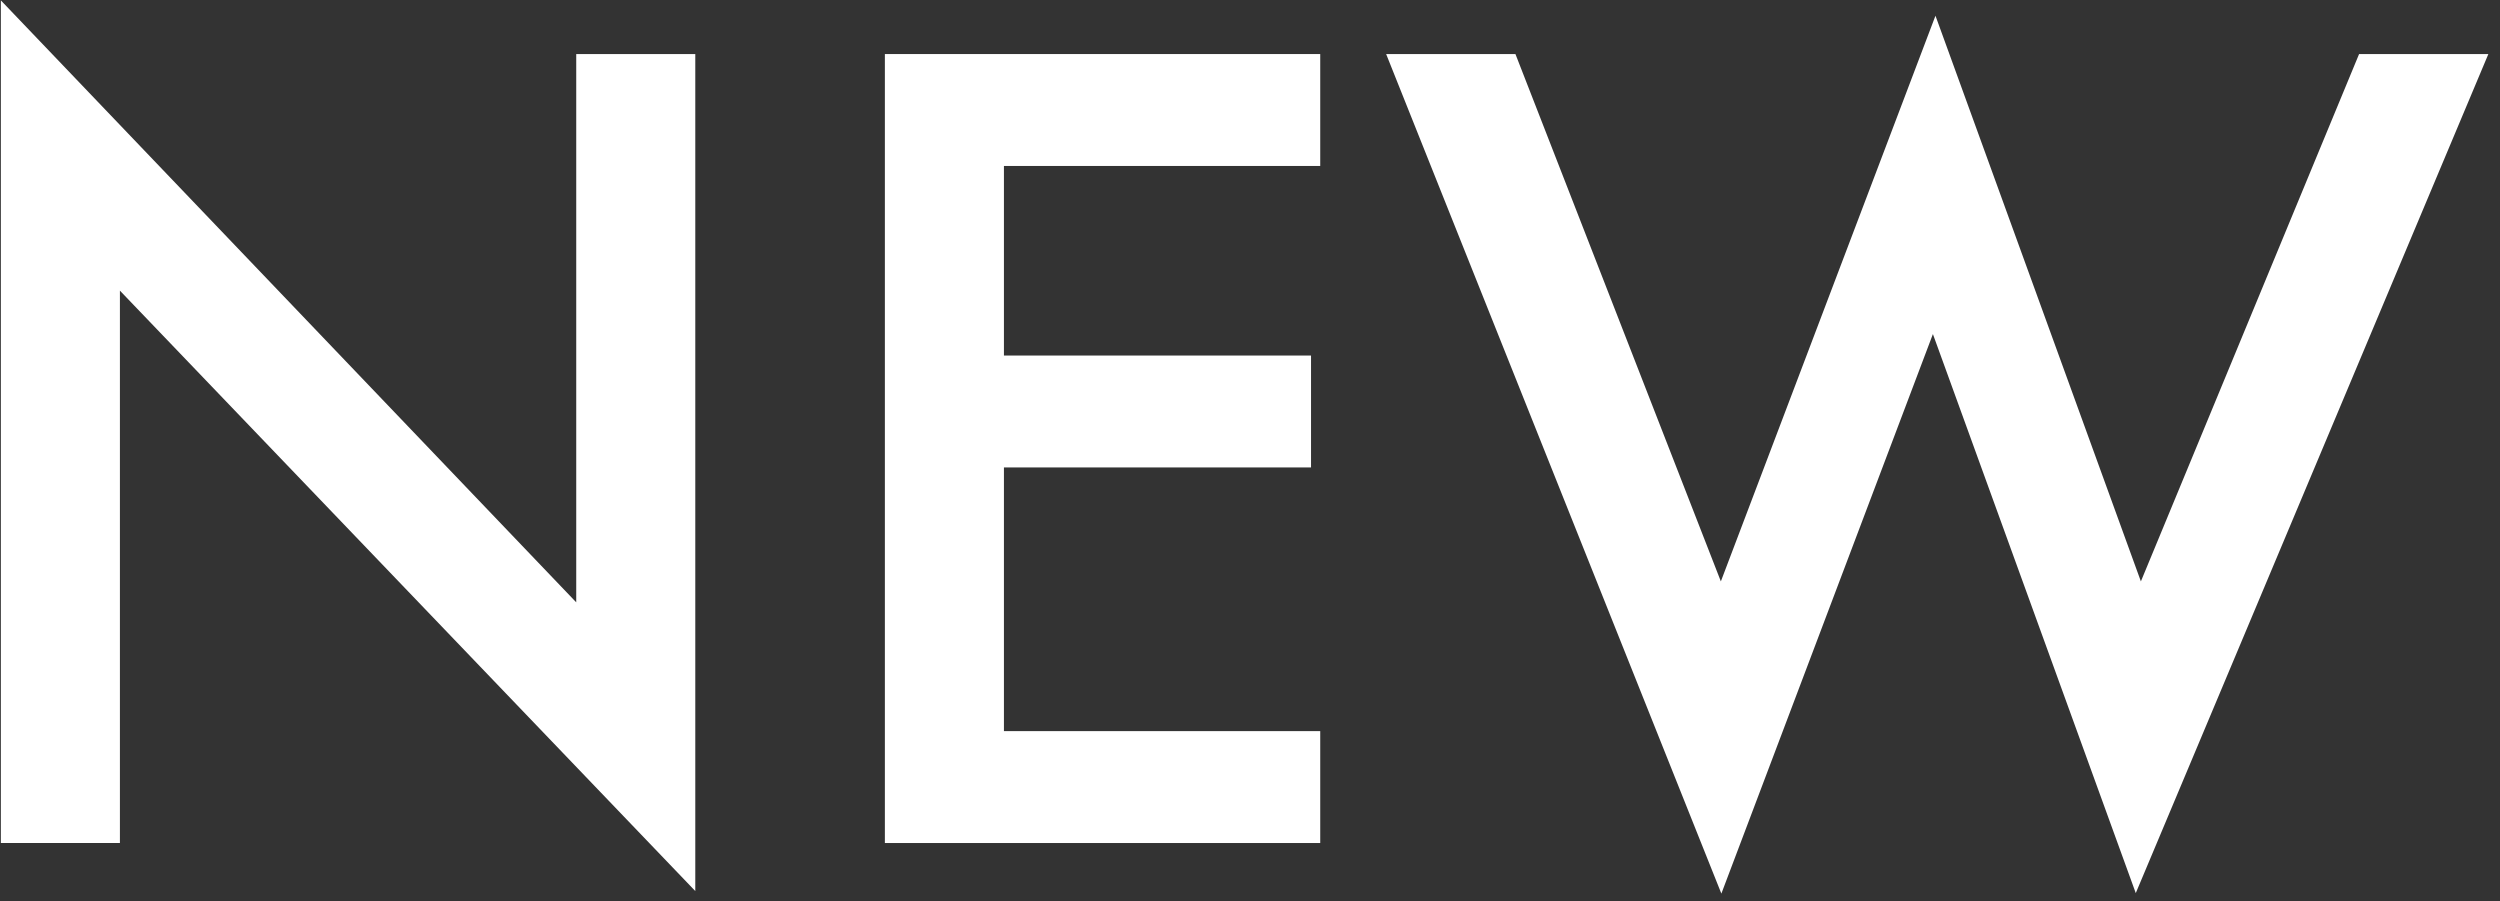
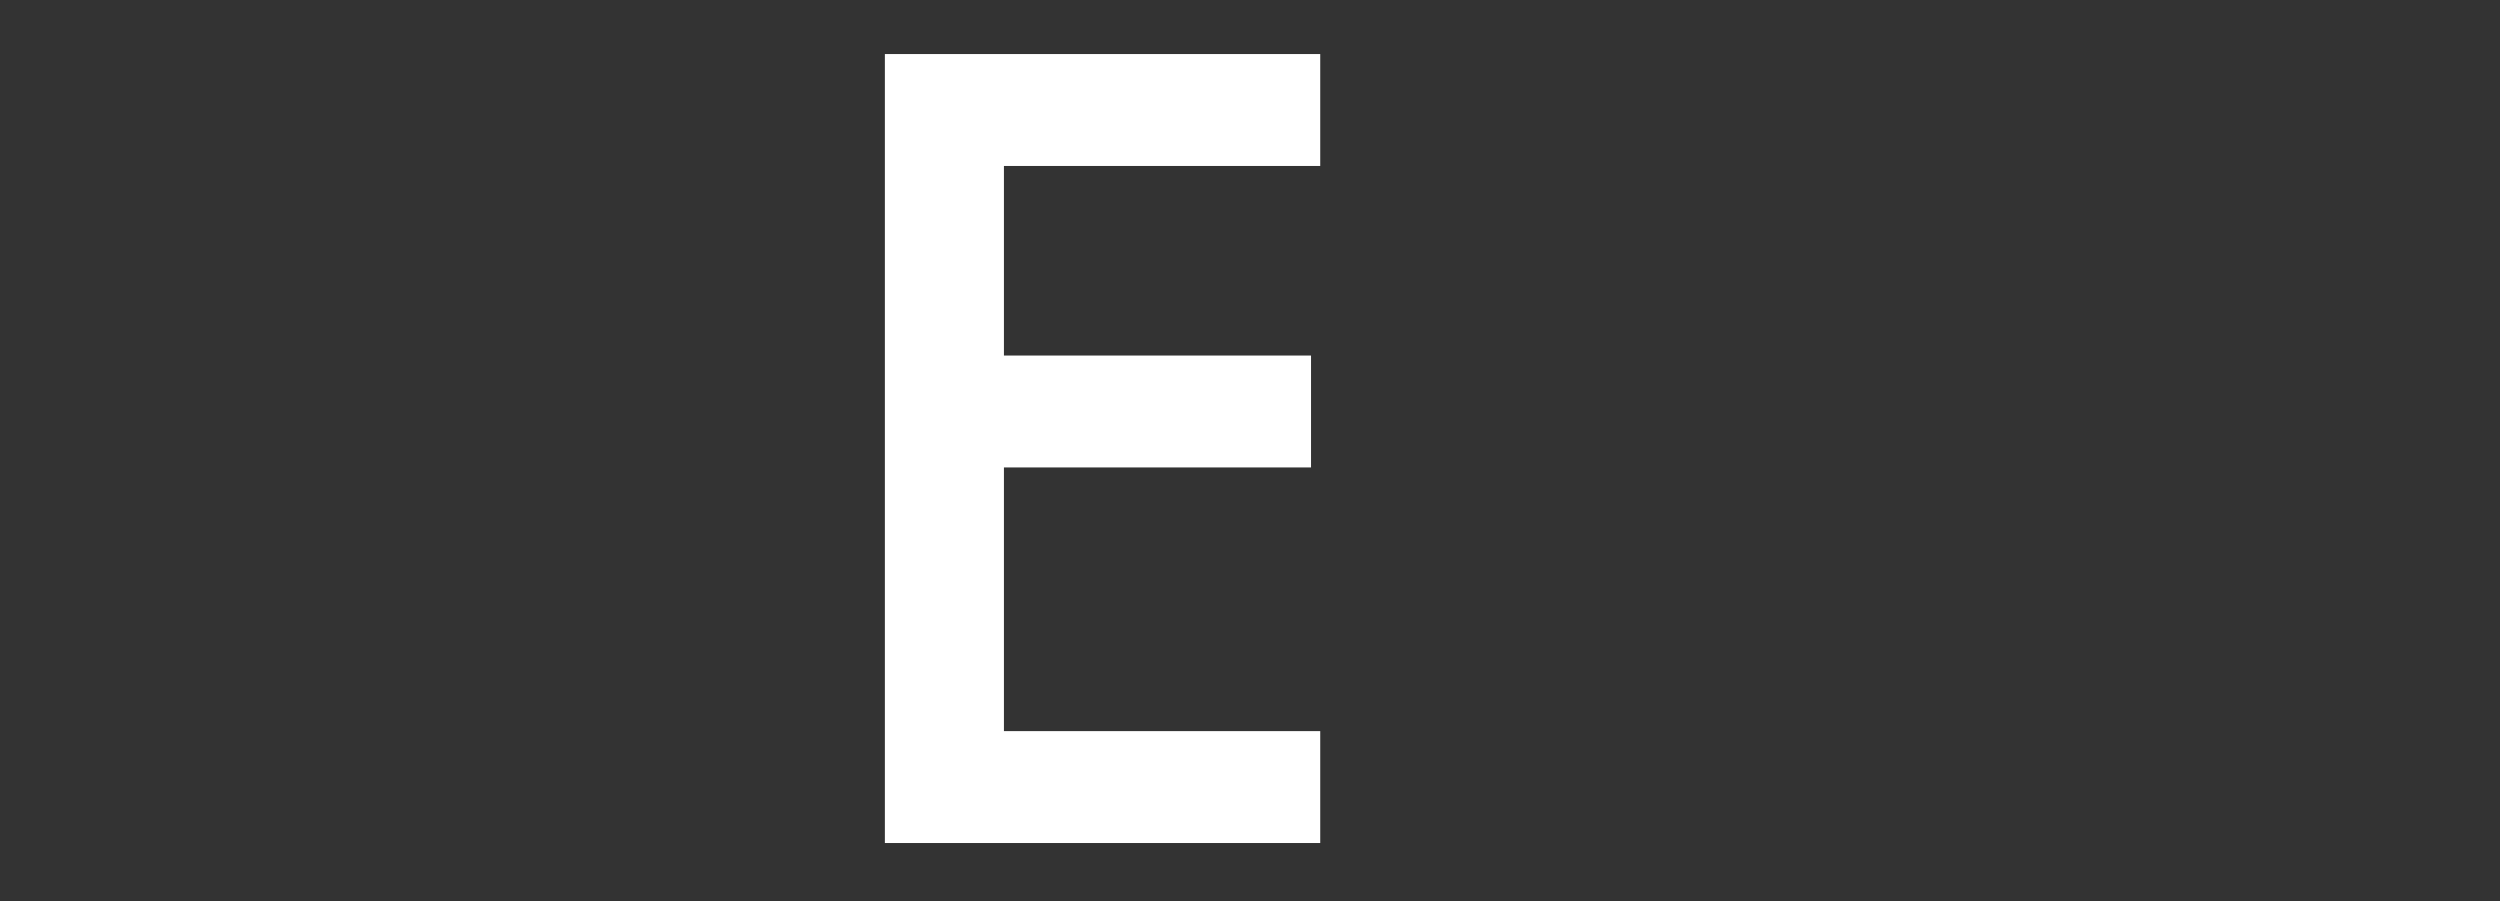
<svg xmlns="http://www.w3.org/2000/svg" width="172" height="62" viewBox="0 0 172 62" fill="none">
  <rect x="0" y="0" width="172" height="62" fill="#333333" stroke="none" />
-   <path d="M0.059 58V0.027L39.645 41.441V3.719H47.836V61.305L8.25 19.996V58H0.059Z" fill="white" />
  <path d="M90.832 11.418H69.07V24.461H90.199V32.16H69.07V50.301H90.832V58H60.879V3.719H90.832V11.418Z" fill="white" />
-   <path d="M104.262 3.719L118.395 40L133.16 1.082L147.293 40L162.305 3.719H171.199L146.941 61.445L132.984 22.984L118.43 61.48L95.367 3.719H104.262Z" fill="white" />
</svg>